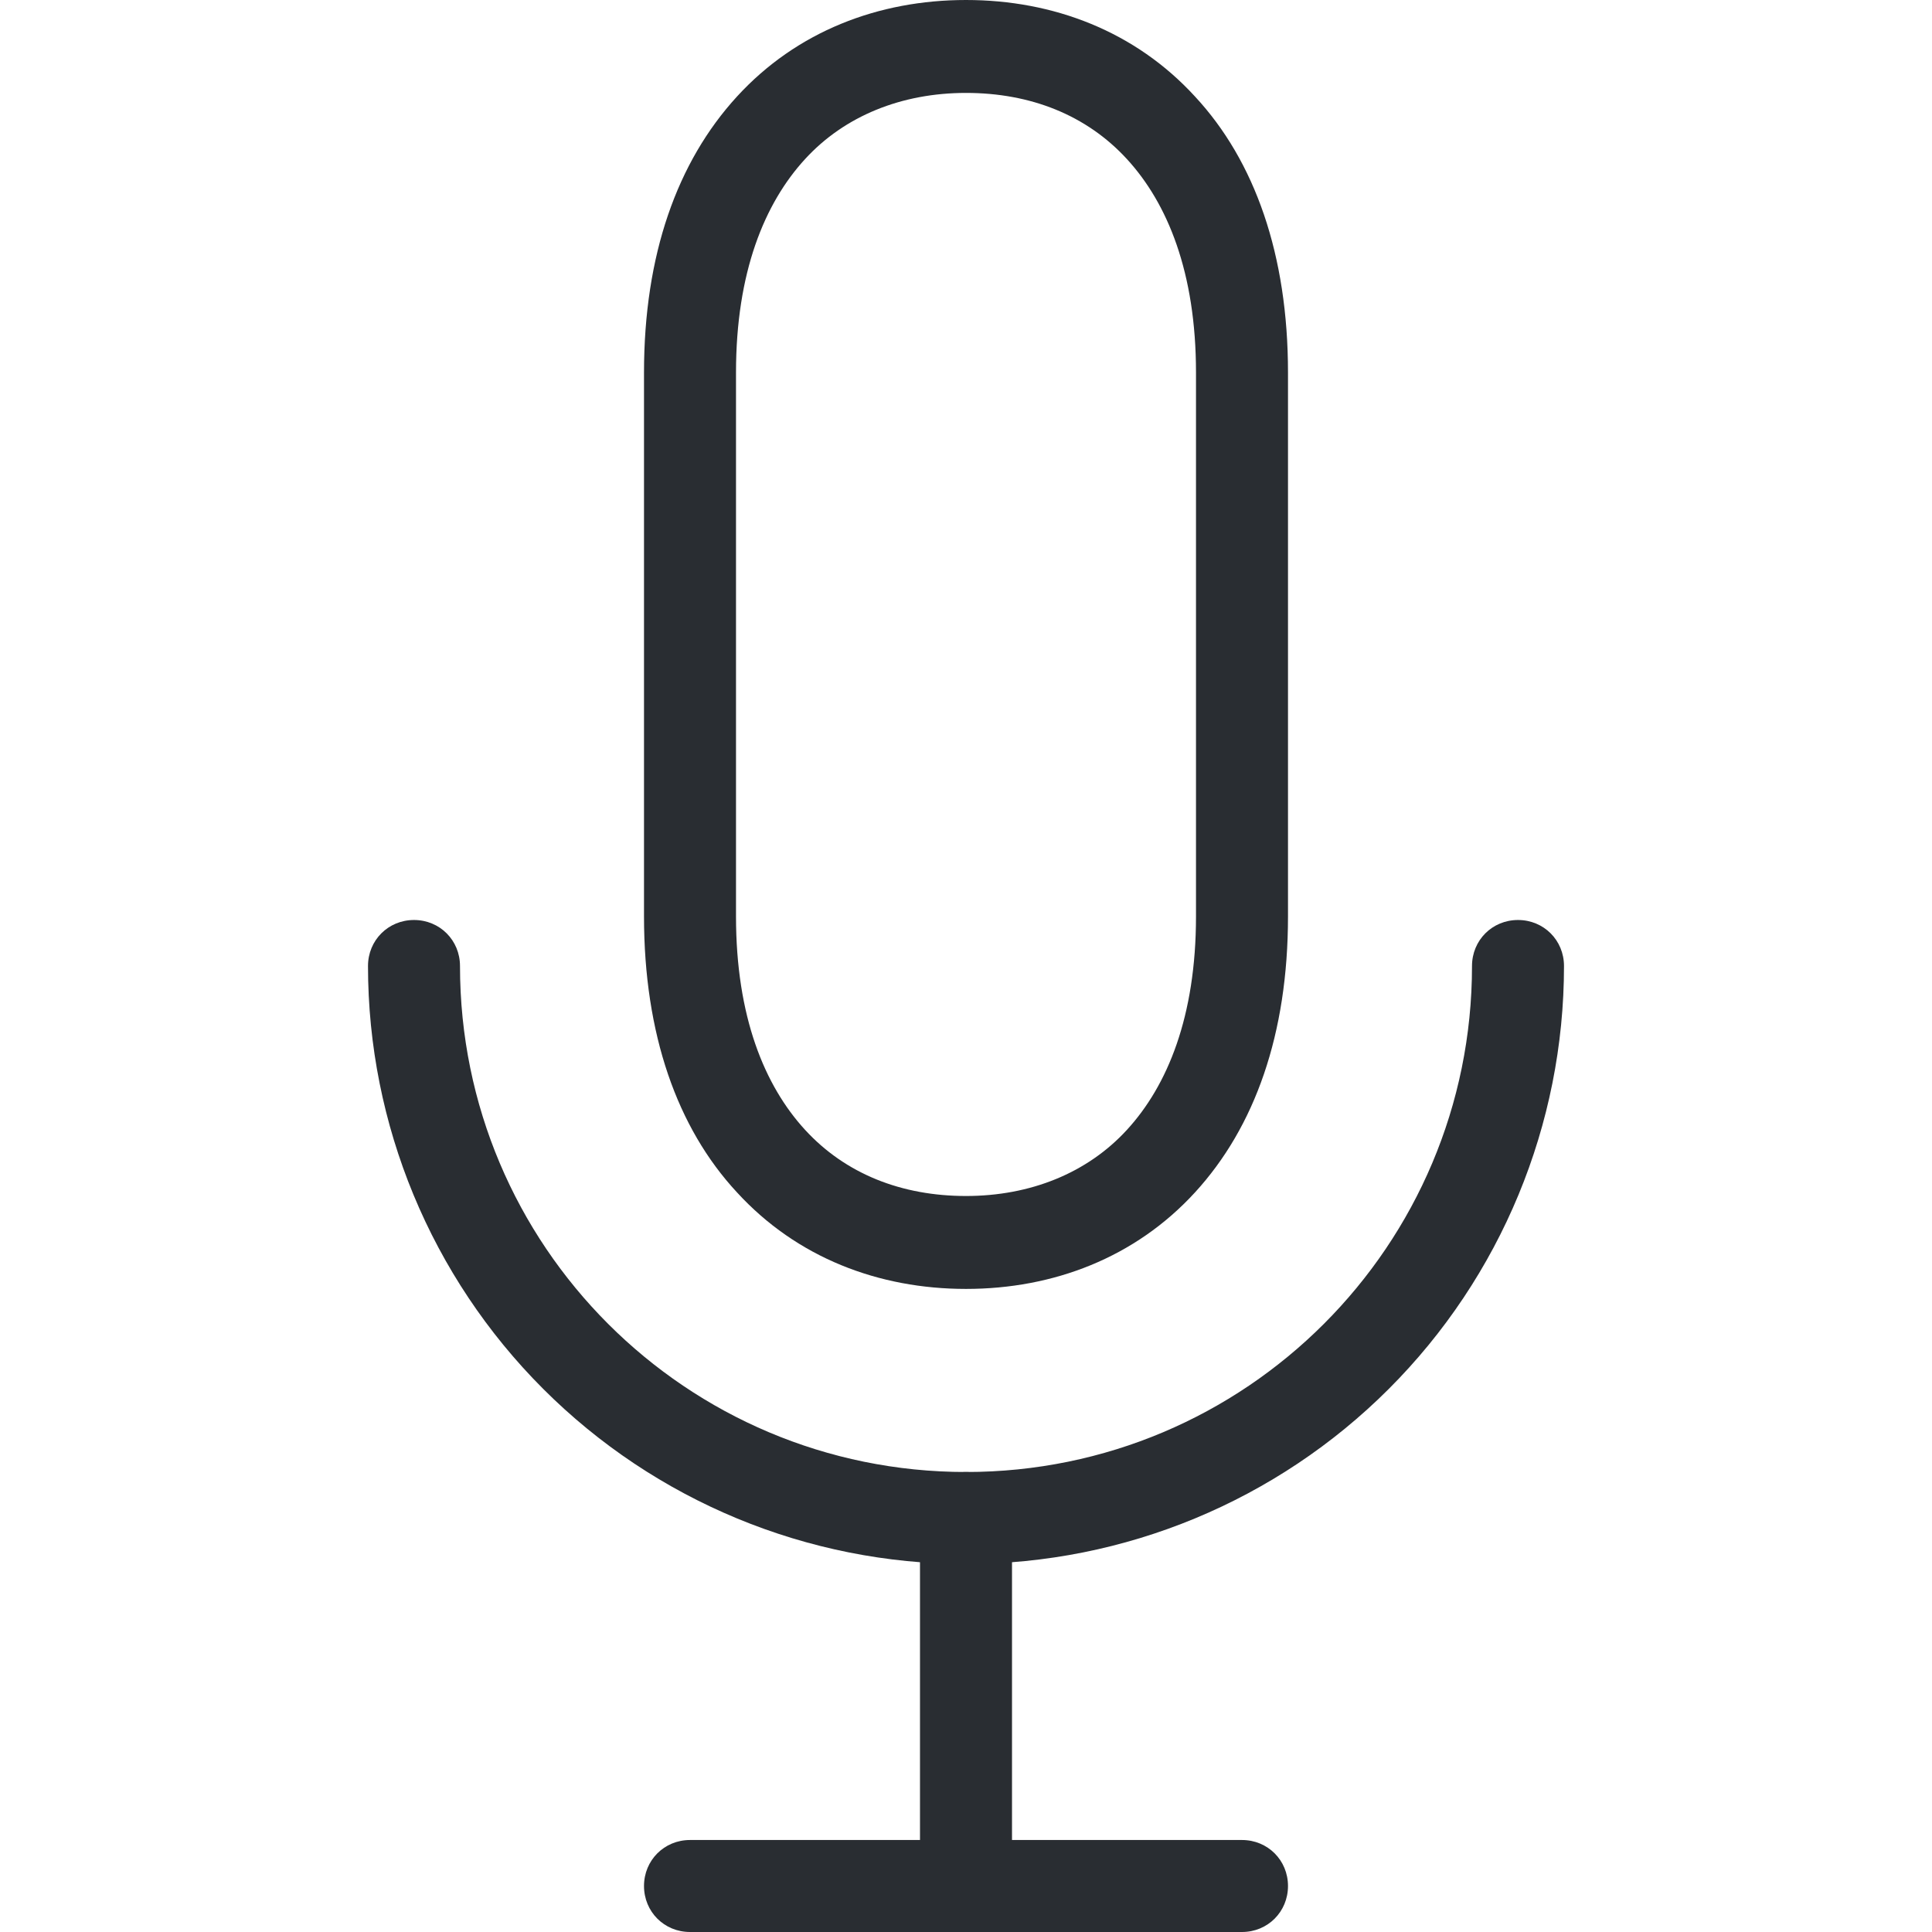
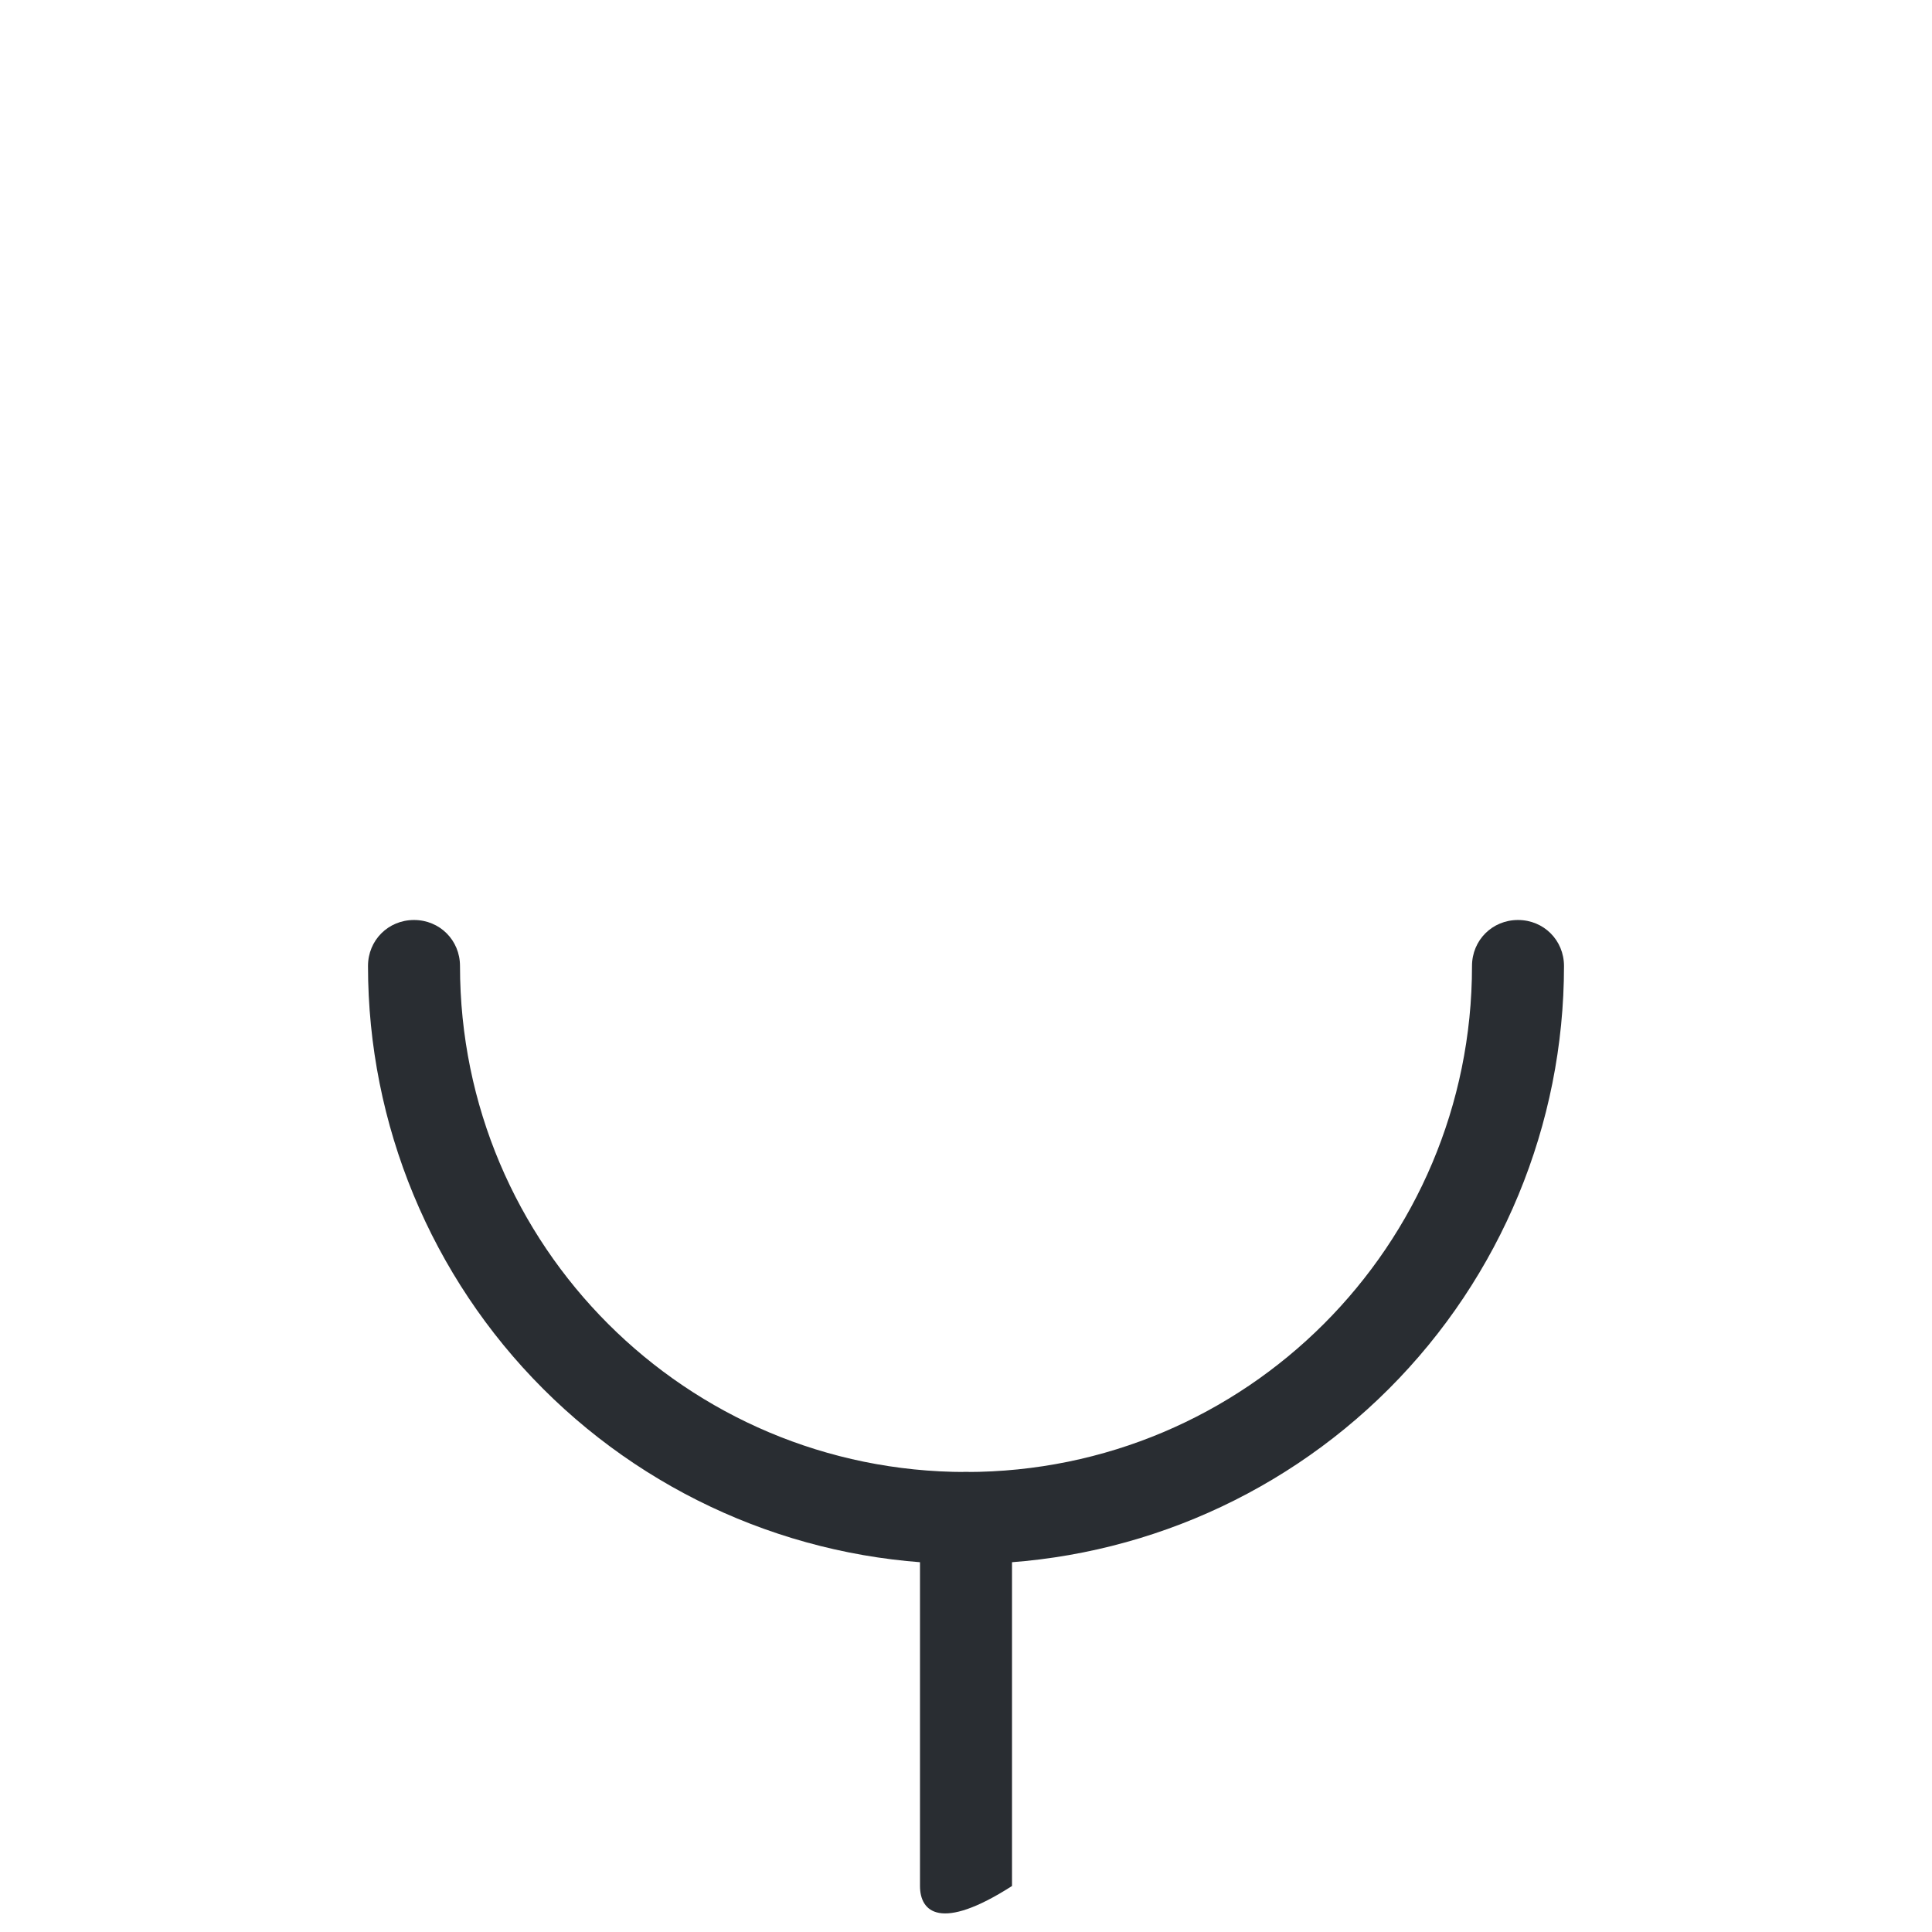
<svg xmlns="http://www.w3.org/2000/svg" width="128" height="128" viewBox="0 0 128 128" fill="none">
  <g clip-path="url(#clip0_193_6896)">
    <path fill-rule="evenodd" clip-rule="evenodd" d="M27.429 60.952C29.135 60.952 30.476 62.293 30.476 64C30.476 82.529 45.471 97.524 64 97.524C82.53 97.524 97.524 82.529 97.524 64C97.524 62.293 98.865 60.952 100.571 60.952C102.278 60.952 103.619 62.293 103.619 64C103.619 74.508 99.445 84.585 92.015 92.015C84.585 99.445 74.508 103.619 64 103.619C53.492 103.619 43.415 99.445 35.985 92.015C28.555 84.585 24.381 74.508 24.381 64C24.381 62.293 25.722 60.952 27.429 60.952Z" fill="#292D32" />
-     <path fill-rule="evenodd" clip-rule="evenodd" d="M48.823 6.4C52.785 2.072 58.209 -1.90735e-06 64 -1.90735e-06C69.79 -1.90735e-06 75.215 2.072 79.177 6.4C83.139 10.667 85.333 16.884 85.333 24.686V60.709C85.333 68.51 83.139 74.667 79.177 78.994C75.215 83.322 69.79 85.394 64 85.394C58.209 85.394 52.785 83.322 48.823 78.994C44.861 74.728 42.667 68.51 42.667 60.709V24.686C42.667 16.884 44.861 10.728 48.823 6.4ZM53.333 10.545C50.651 13.47 48.762 18.042 48.762 24.686V60.709C48.762 67.352 50.651 71.924 53.333 74.85C56.015 77.775 59.733 79.238 64 79.238C68.267 79.238 72.046 77.714 74.667 74.85C77.349 71.924 79.238 67.352 79.238 60.709V24.686C79.238 18.042 77.349 13.47 74.667 10.545C71.985 7.619 68.267 6.156 64 6.156C59.733 6.156 55.954 7.68 53.333 10.545ZM42.667 124.952C42.667 123.246 44.008 121.905 45.714 121.905H82.286C83.992 121.905 85.333 123.246 85.333 124.952C85.333 126.659 83.992 128 82.286 128H45.714C44.008 128 42.667 126.659 42.667 124.952Z" fill="#292D32" />
-     <path fill-rule="evenodd" clip-rule="evenodd" d="M64 97.524C65.707 97.524 67.048 98.865 67.048 100.571V124.952C67.048 126.659 65.707 128 64 128C62.293 128 60.952 126.659 60.952 124.952V100.571C60.952 98.865 62.293 97.524 64 97.524Z" fill="#292D32" />
+     <path fill-rule="evenodd" clip-rule="evenodd" d="M64 97.524C65.707 97.524 67.048 98.865 67.048 100.571V124.952C62.293 128 60.952 126.659 60.952 124.952V100.571C60.952 98.865 62.293 97.524 64 97.524Z" fill="#292D32" />
  </g>
  <defs>
    <clipPath id="clip0_193_6896">
      <rect width="128" height="128" fill="white" />
    </clipPath>
  </defs>
</svg>